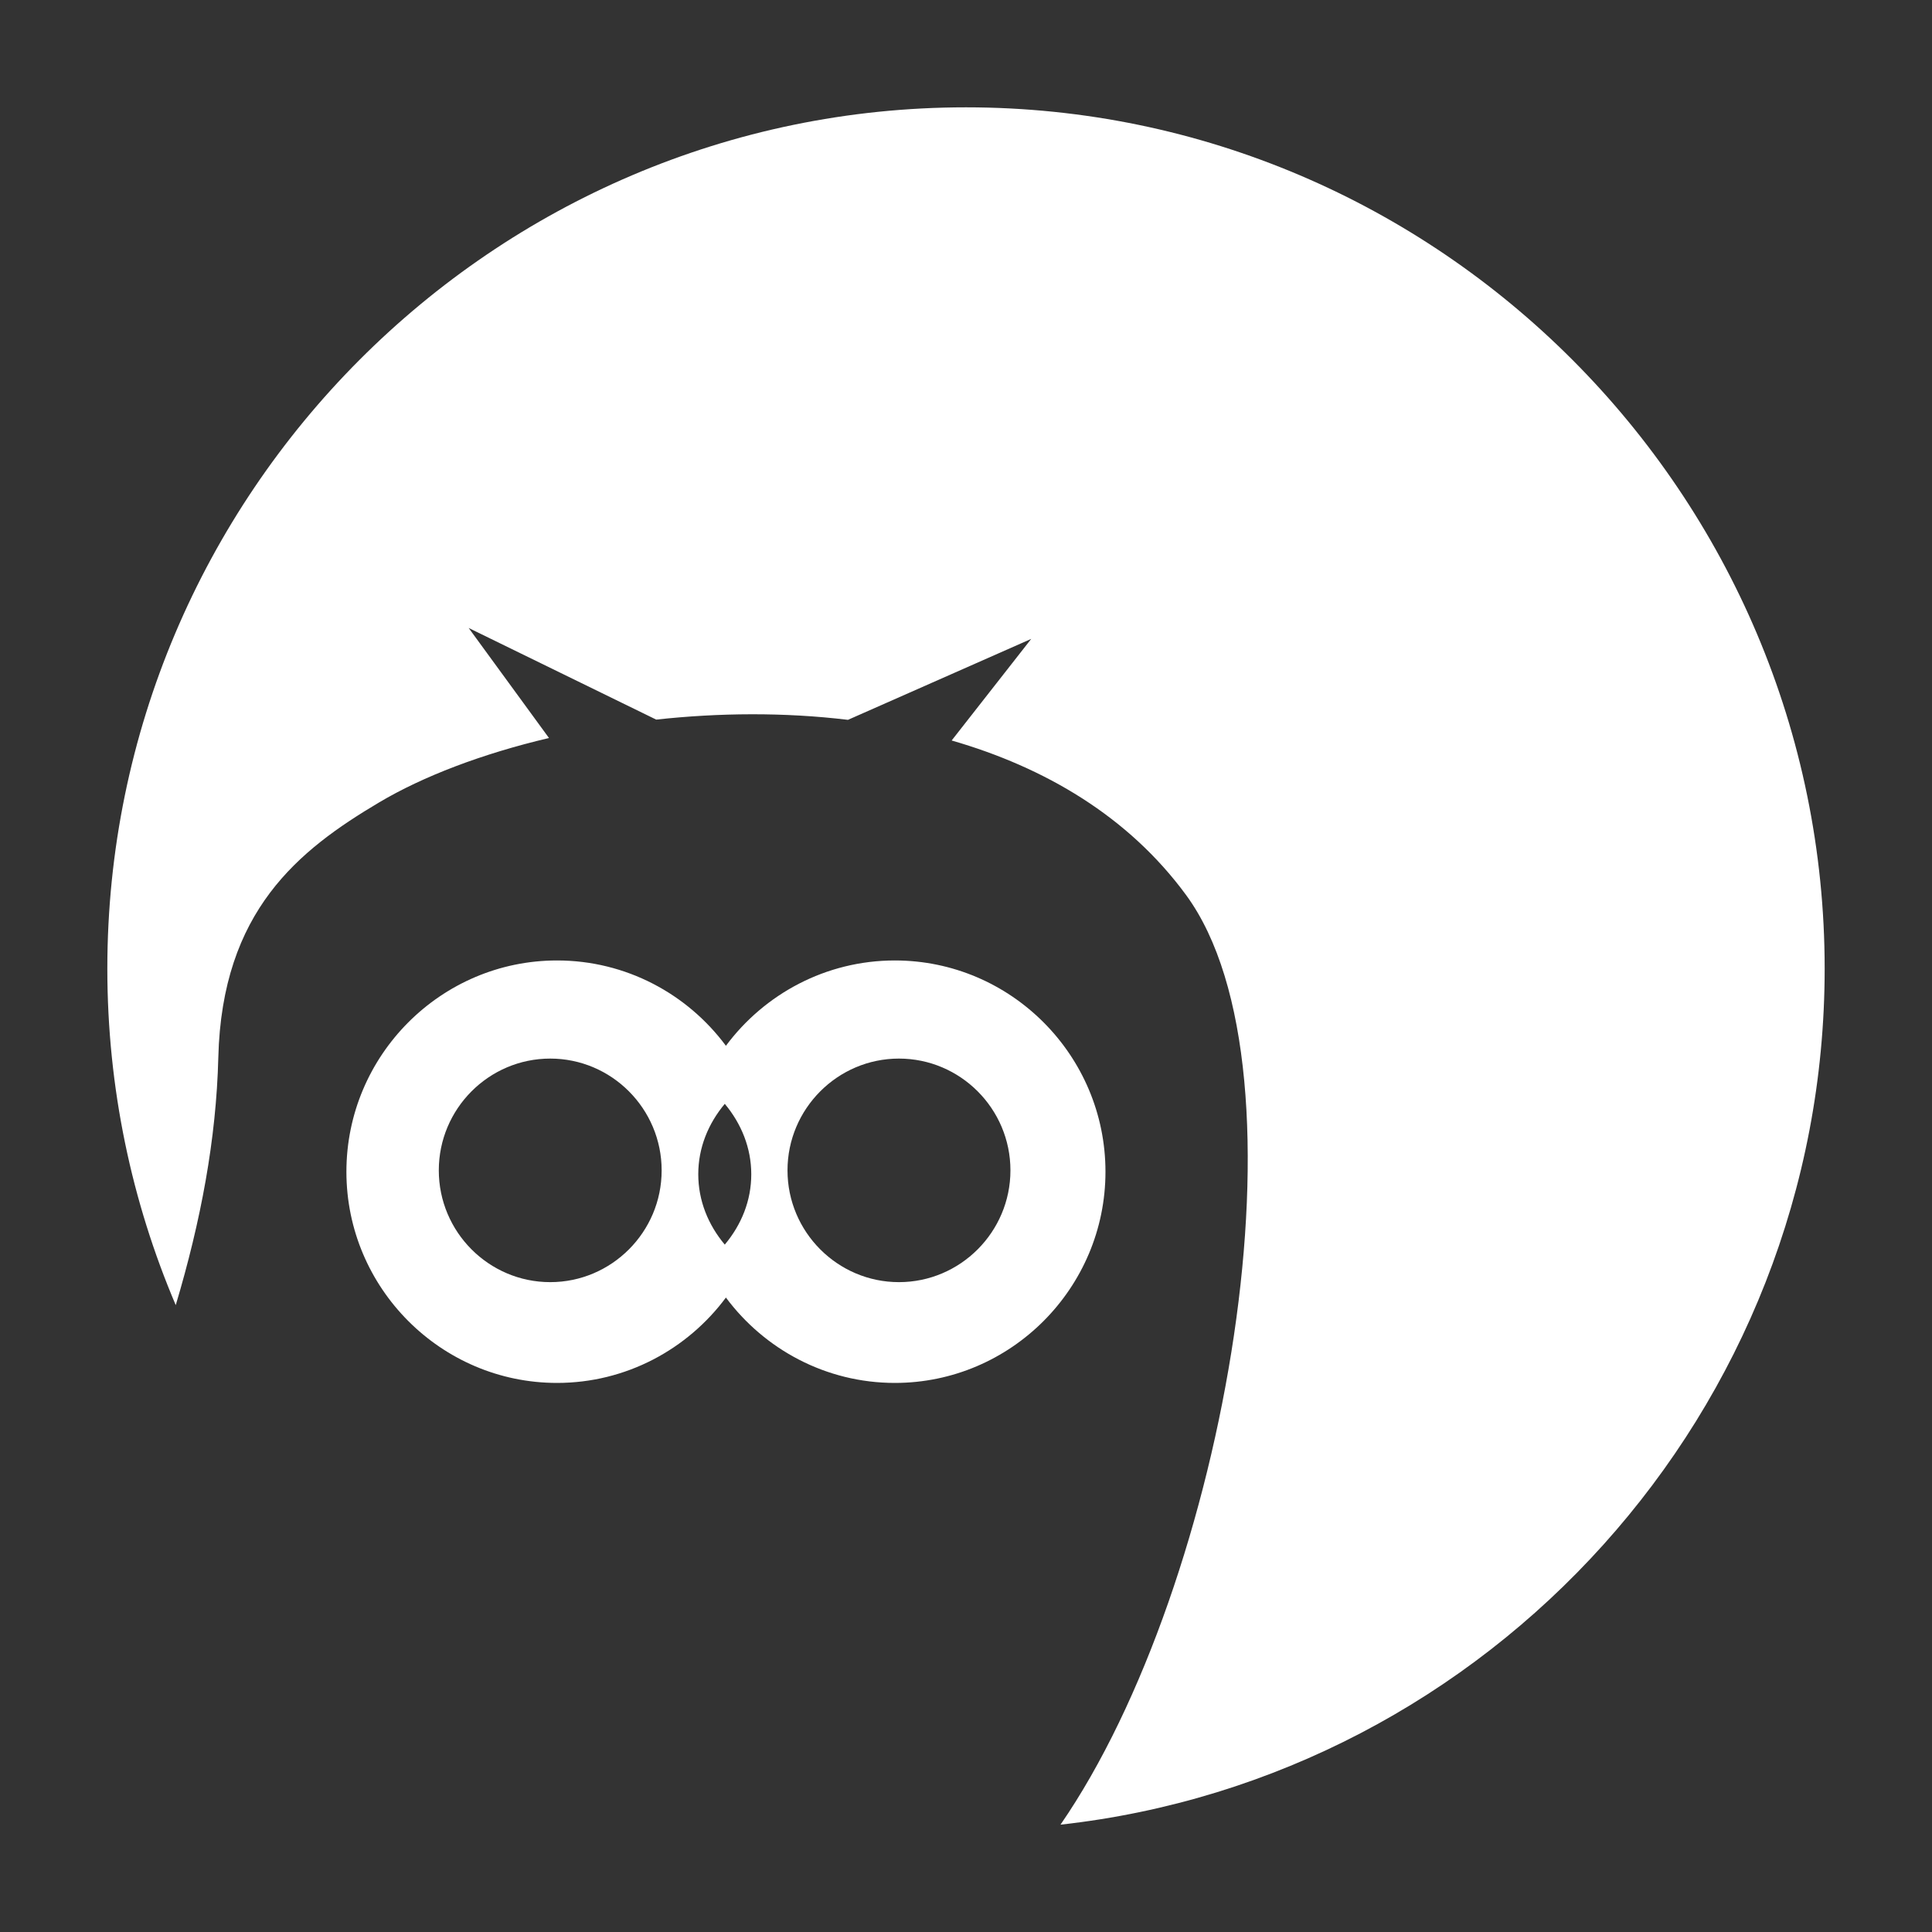
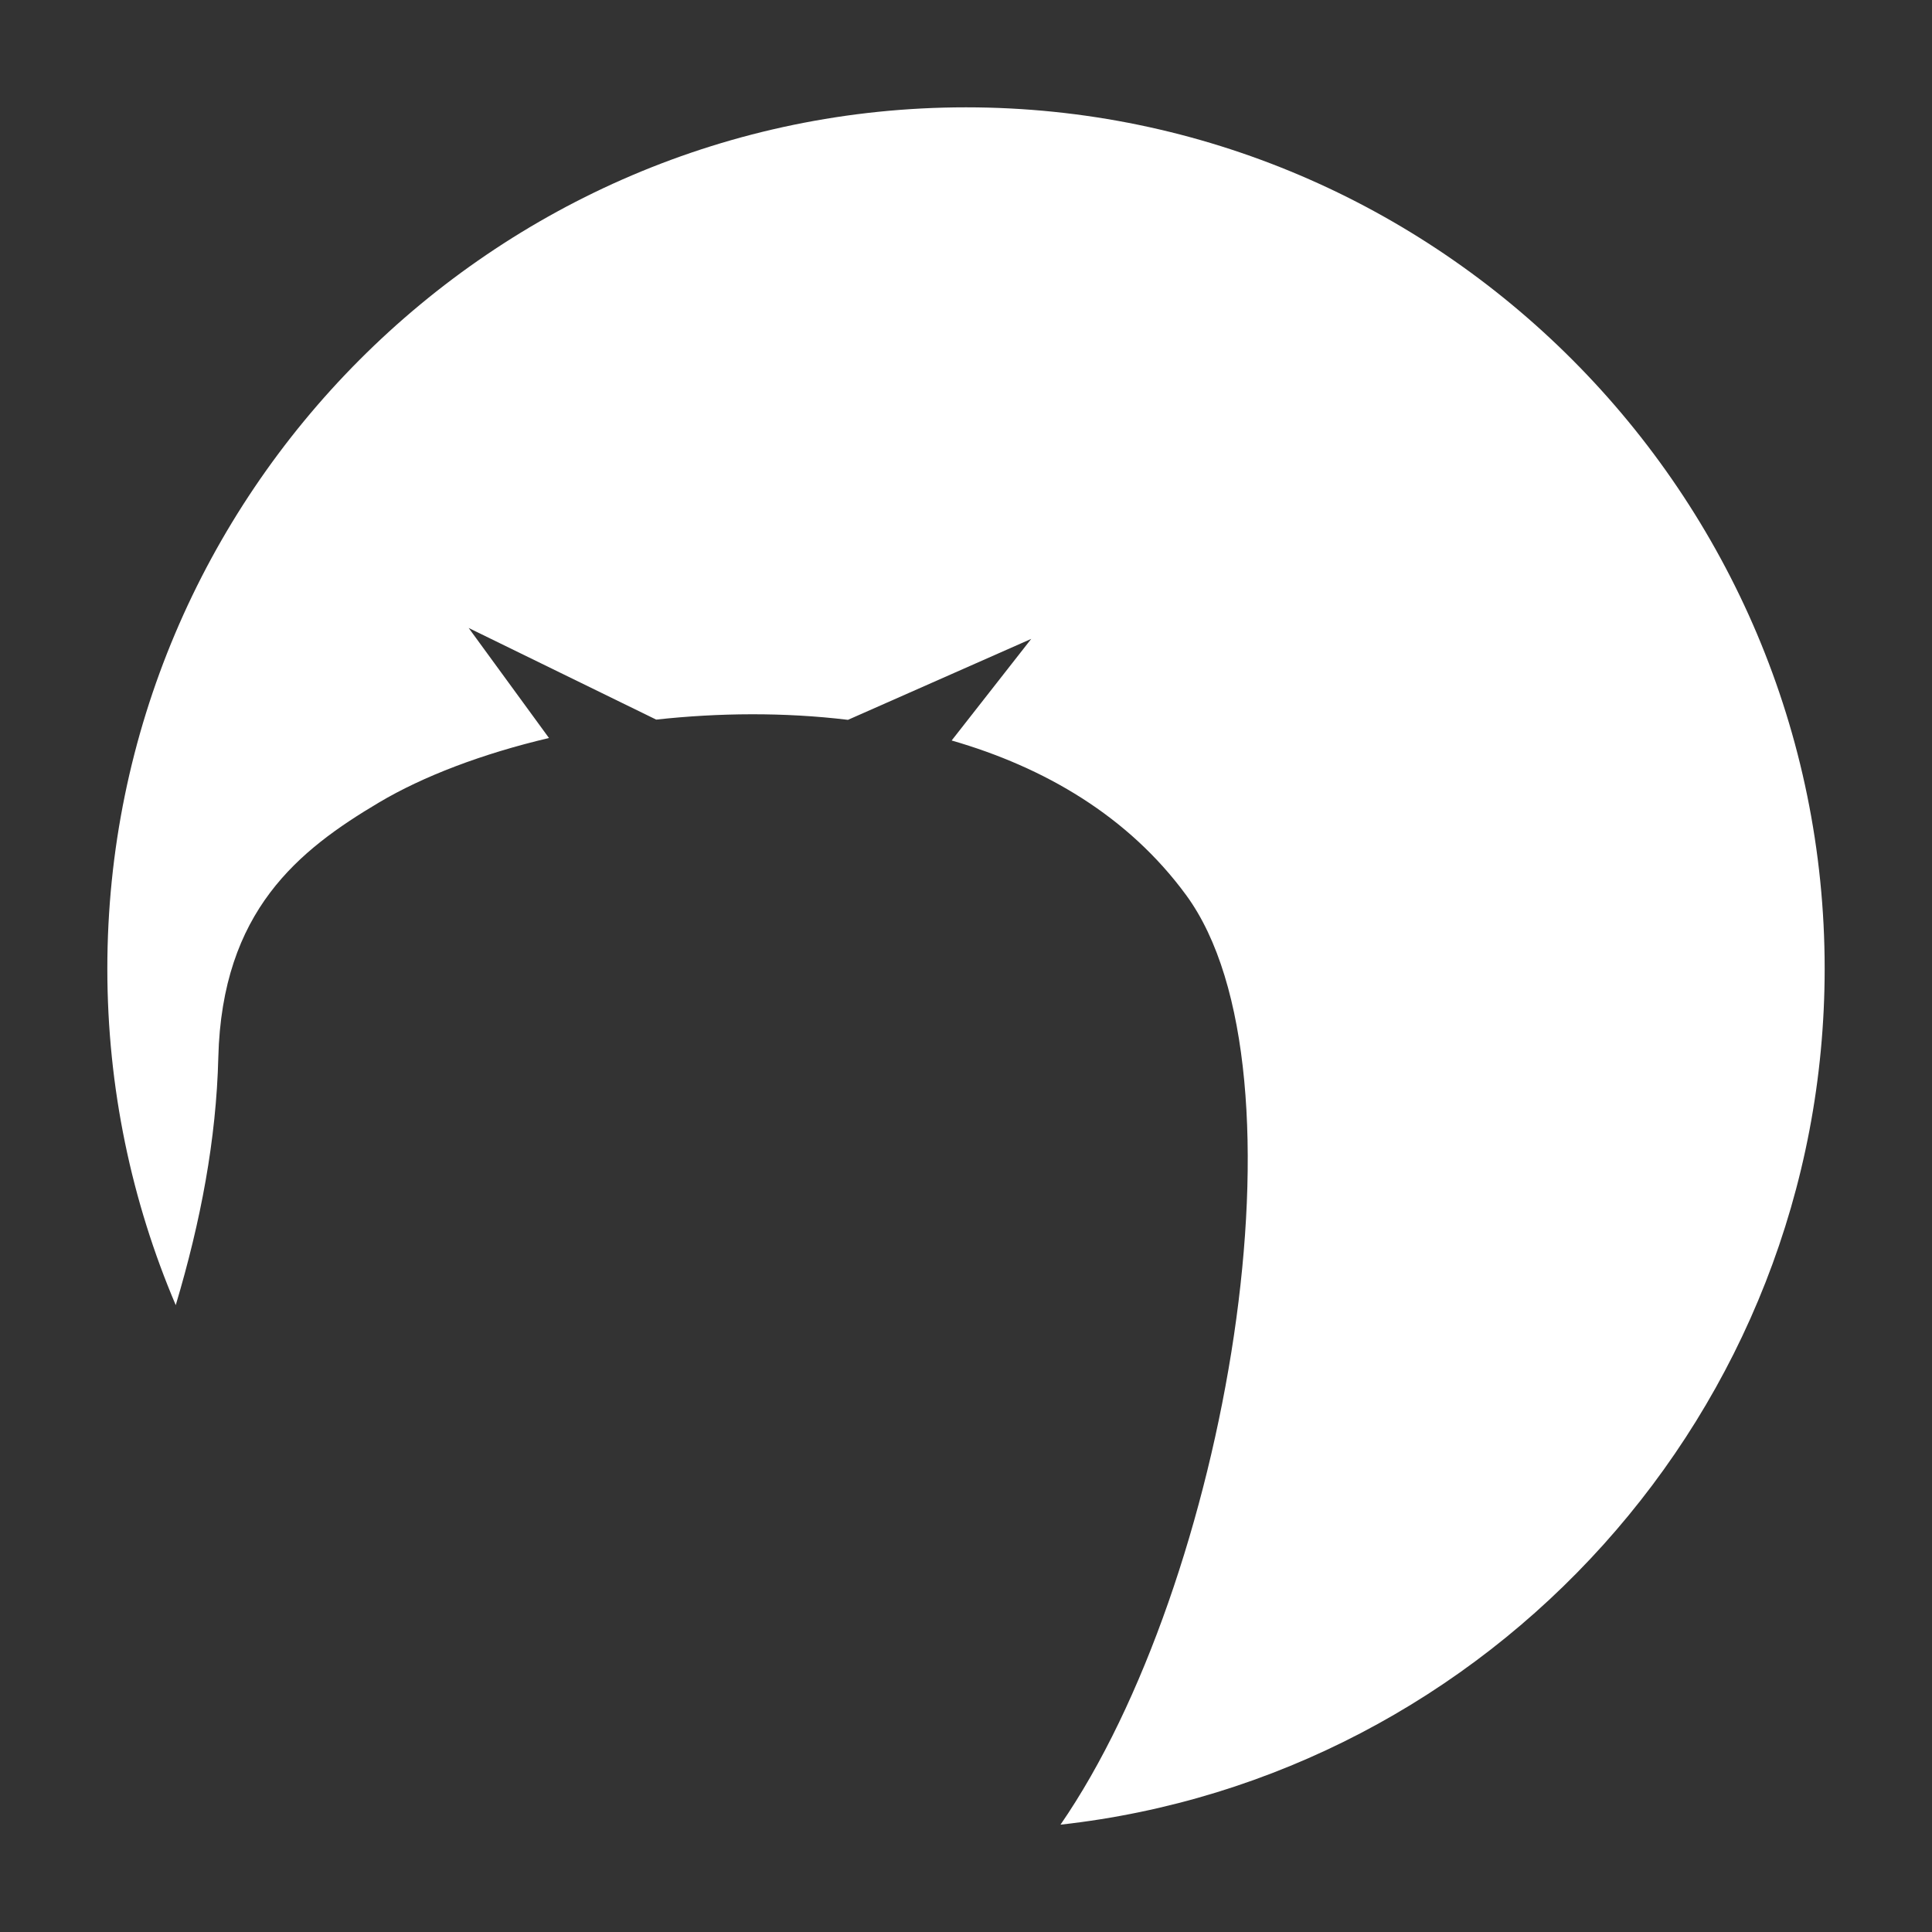
<svg xmlns="http://www.w3.org/2000/svg" version="1.1" id="Calque_1" x="0px" y="0px" width="90px" height="90px" viewBox="0 0 90 90" enable-background="new 0 0 90 90" xml:space="preserve">
  <rect x="0" y="0" width="90" height="90" fill="#333333" stroke="none" />
  <g>
    <path fill="#FFFFFF" d="M45,5c22.031,0,40,18.023,40,40.123C85,65.727,69.375,82.789,49.402,85   c7.739-11.227,11.856-35.117,5.852-43.304c-2.691-3.67-6.589-5.951-10.922-7.201l3.707-4.733l-8.537,3.771   c-2.979-0.359-6.026-0.329-8.933-0.011l-8.736-4.268l3.741,5.125c-3.124,0.737-5.877,1.79-7.915,3.002   c-3.738,2.219-7.317,5.044-7.489,11.878c-0.095,3.824-0.817,7.633-1.983,11.539C6.136,55.979,5,50.682,5,45.123   C5,23.024,22.967,5,45,5" />
-     <path fill="#FFFFFF" d="M41.687,44.742c-3.217,0-6.079,1.565-7.871,3.975c-1.79-2.412-4.651-3.975-7.867-3.975   c-5.405,0-9.812,4.42-9.812,9.842c0,5.418,4.406,9.838,9.812,9.838c3.215,0,6.078-1.568,7.867-3.977   c1.792,2.408,4.653,3.977,7.871,3.977c5.401,0,9.81-4.42,9.81-9.838C51.498,49.162,47.088,44.742,41.687,44.742z M25.632,59.727   c-2.86,0-5.191-2.338-5.191-5.207s2.331-5.207,5.191-5.207c2.858,0,5.19,2.336,5.19,5.207   C30.824,57.389,28.491,59.727,25.632,59.727z M33.763,57.979c-0.778-0.926-1.235-2.057-1.235-3.279s0.458-2.35,1.235-3.279   c0.777,0.93,1.234,2.061,1.234,3.279C34.999,55.922,34.541,57.053,33.763,57.979z M41.876,59.727c-2.857,0-5.191-2.338-5.191-5.207   s2.334-5.207,5.191-5.207c2.859,0,5.194,2.336,5.194,5.207C47.07,57.389,44.735,59.727,41.876,59.727z" />
  </g>
</svg>